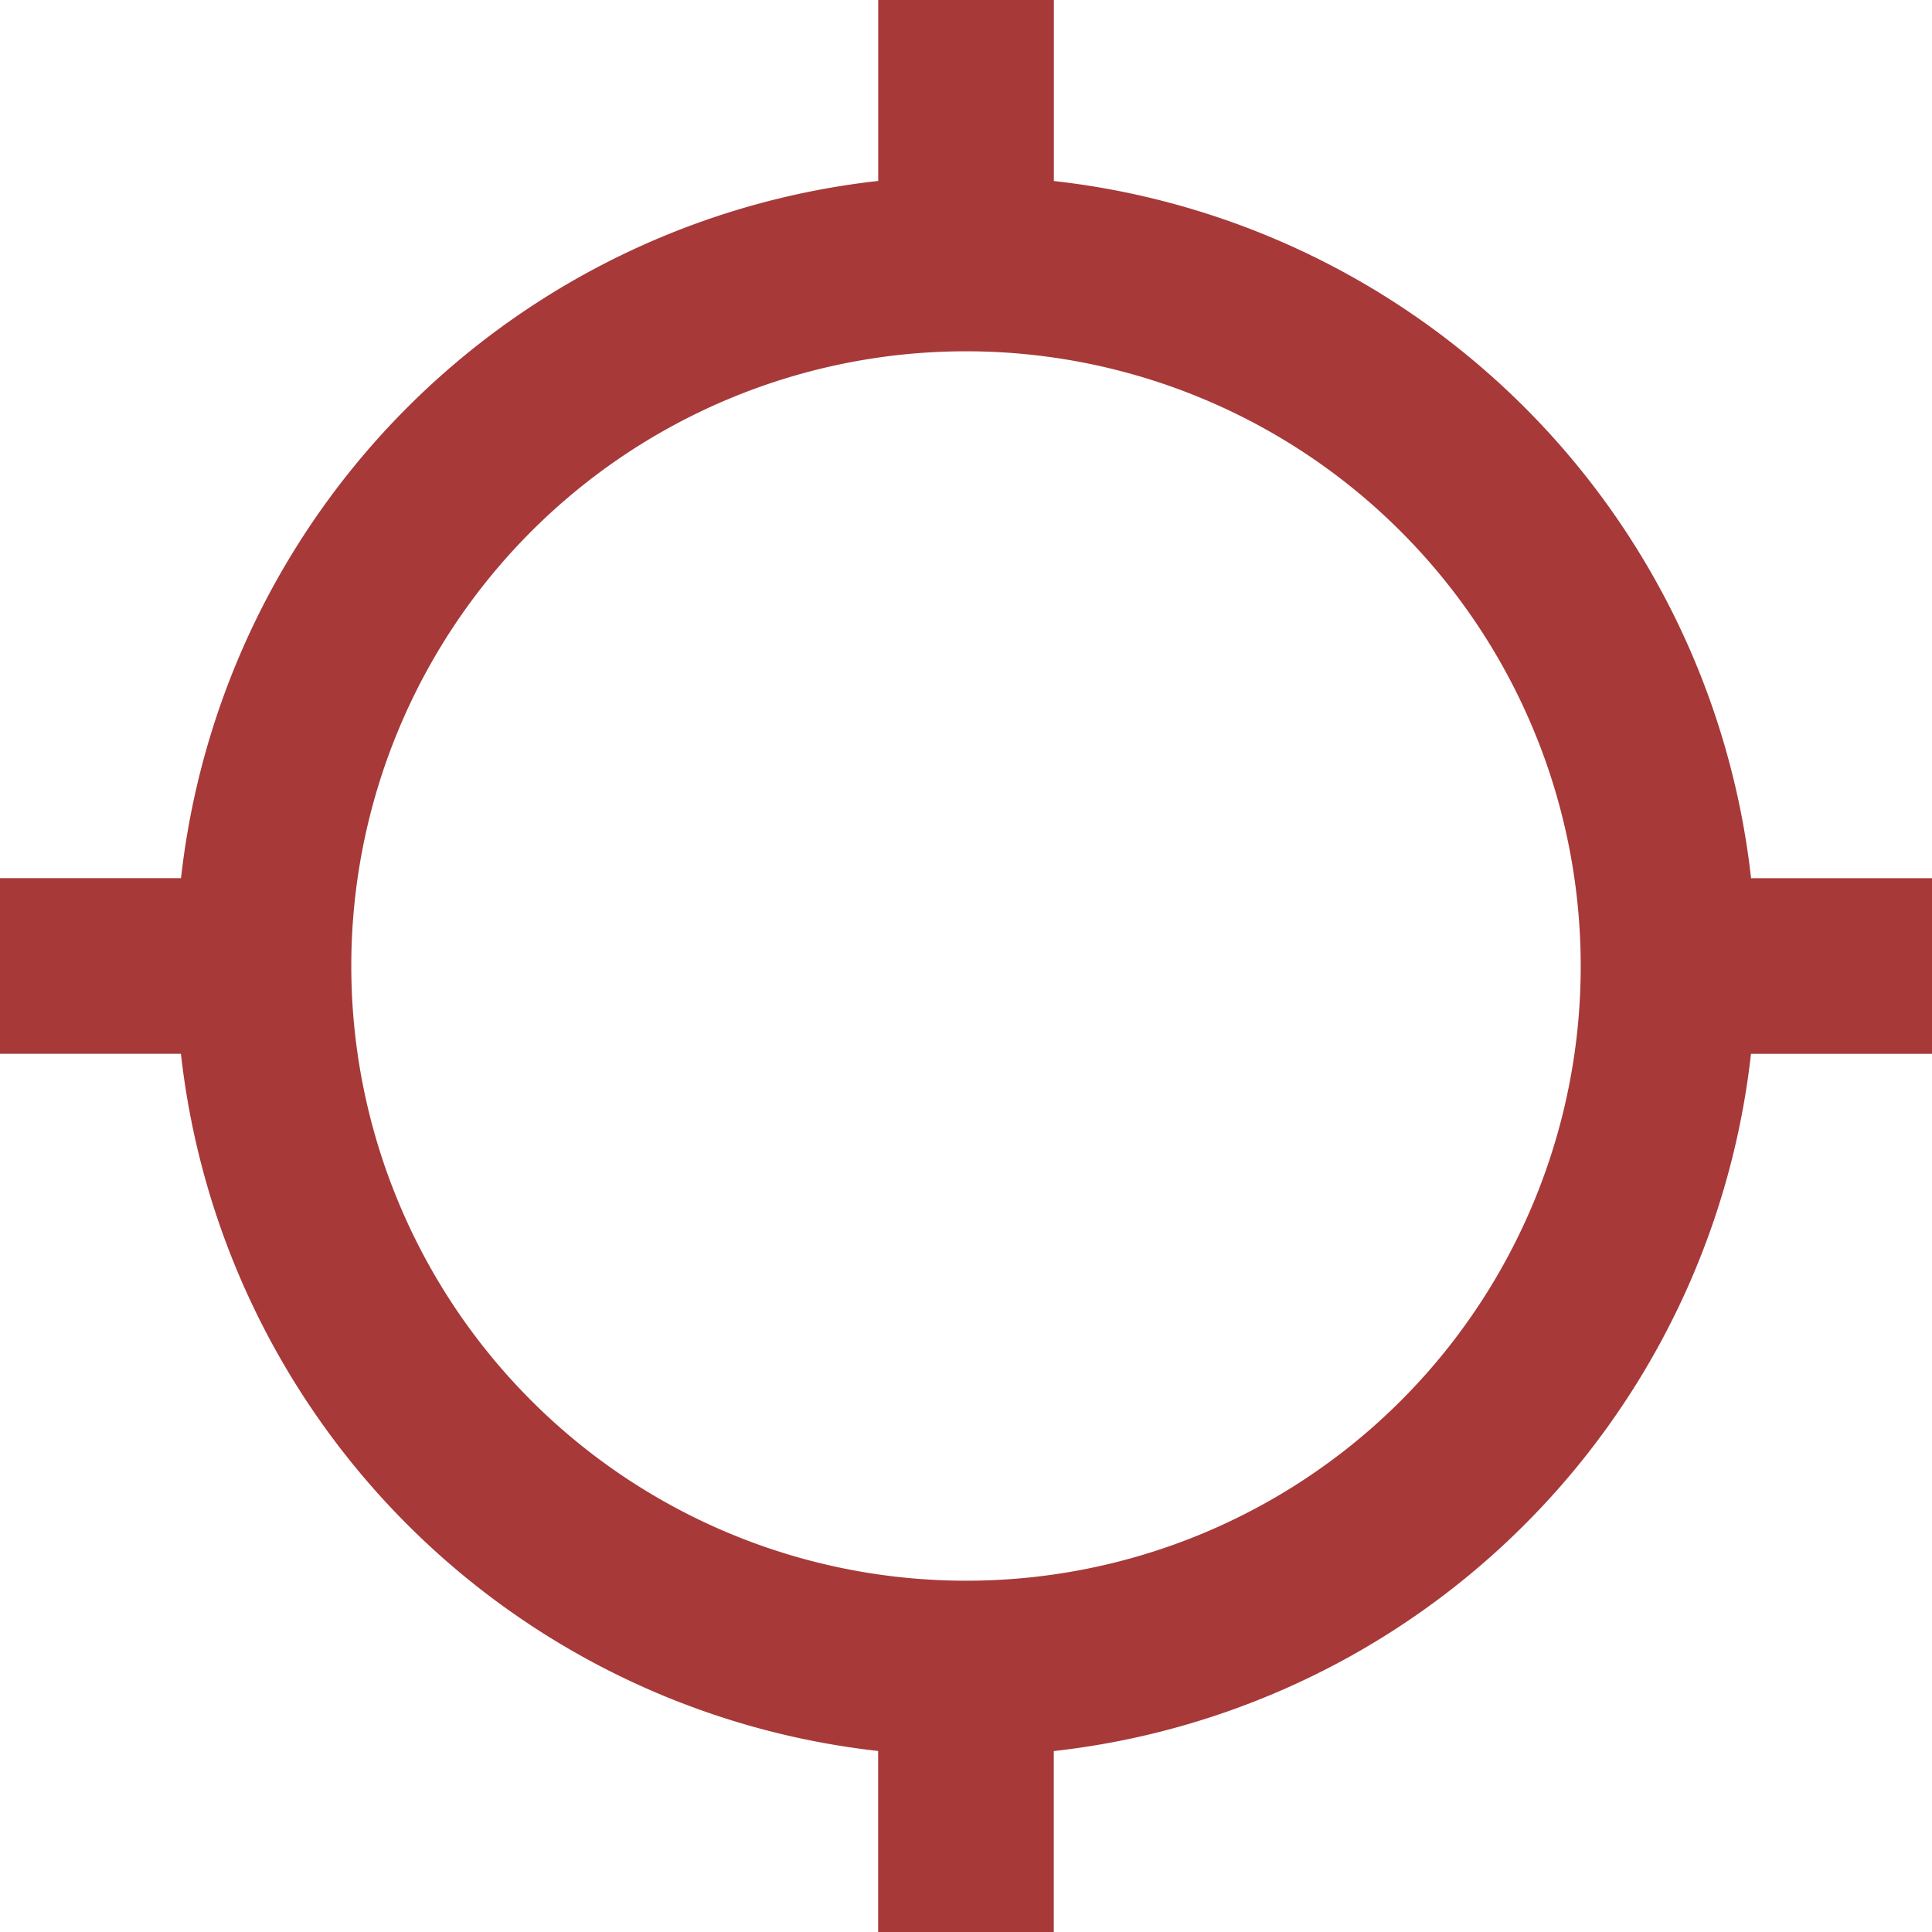
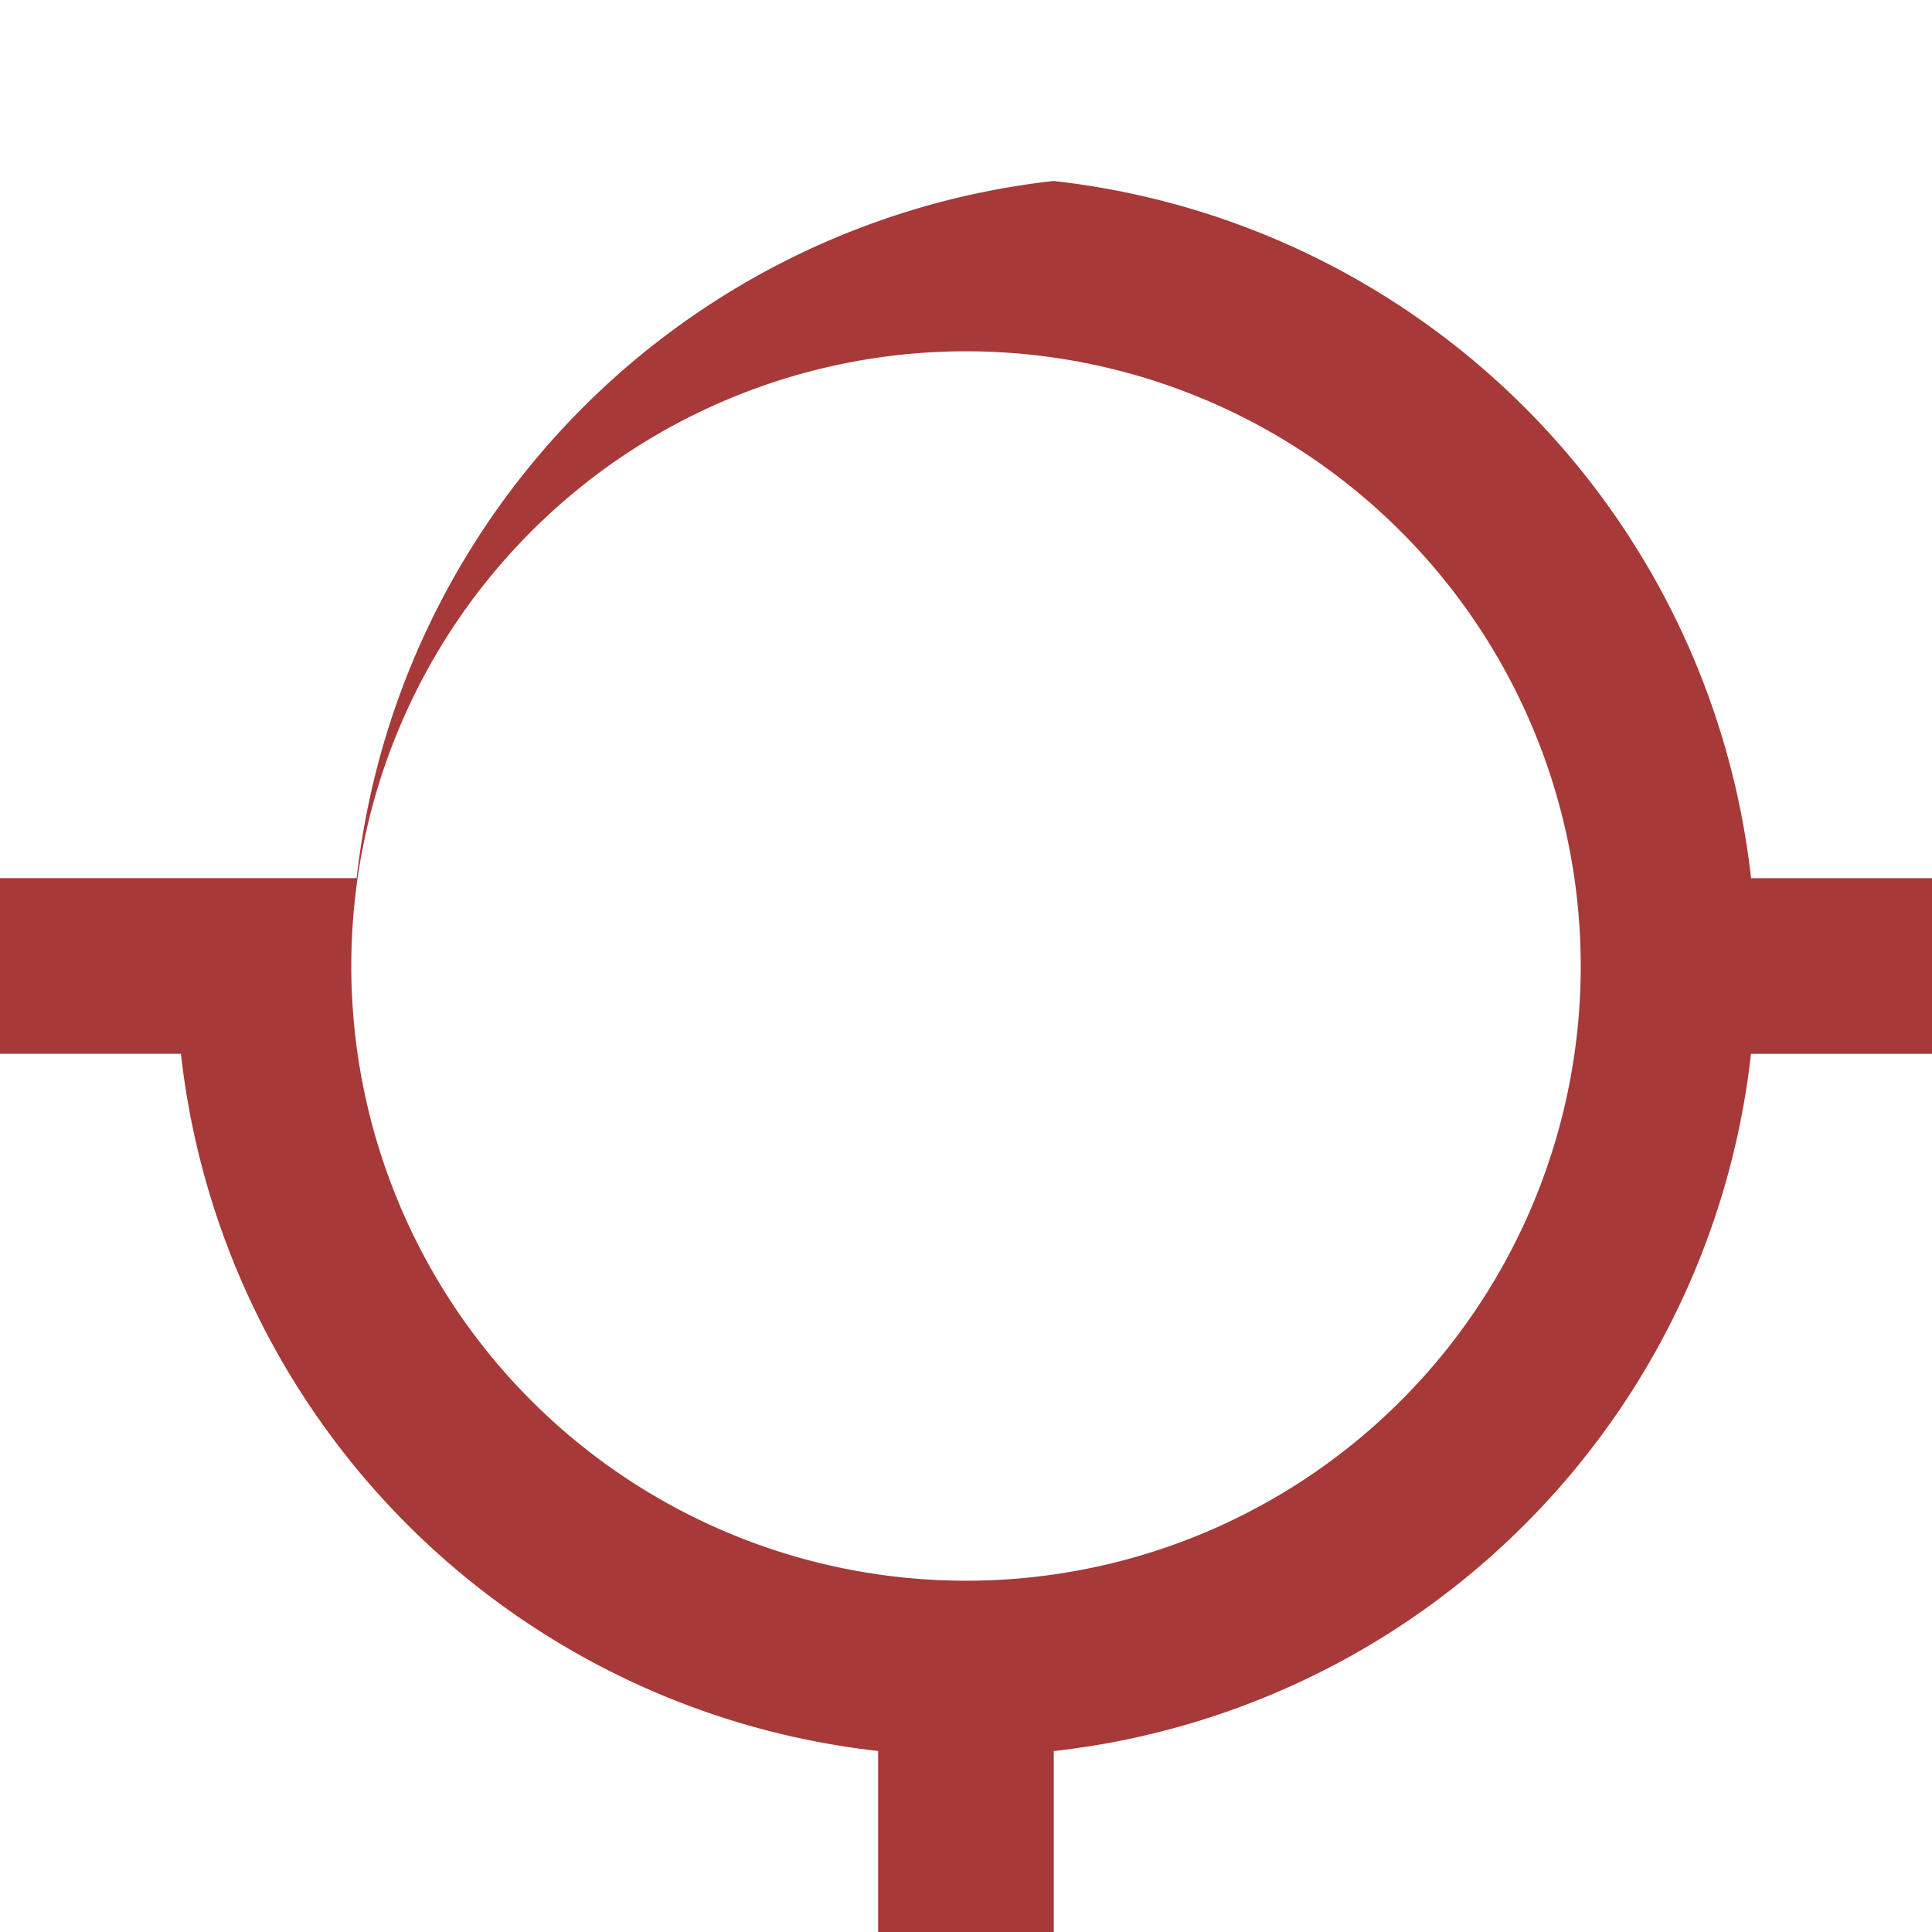
<svg xmlns="http://www.w3.org/2000/svg" id="icon_examples_cat" width="23" height="23" viewBox="0 0 23 23">
-   <path id="Icon_material-location-searching" data-name="Icon material-location-searching" d="M22.346,11.955a9.4,9.4,0,0,0-8.3-8.3V1.5H11.955V3.654a9.4,9.4,0,0,0-8.3,8.3H1.5v2.091H3.654a9.4,9.4,0,0,0,8.3,8.3V24.5h2.091V22.346a9.4,9.4,0,0,0,8.3-8.3H24.5V11.955ZM13,20.318A7.318,7.318,0,1,1,20.318,13,7.313,7.313,0,0,1,13,20.318Z" transform="translate(-1.5 -1.5)" fill="#a73939" />
+   <path id="Icon_material-location-searching" data-name="Icon material-location-searching" d="M22.346,11.955a9.4,9.4,0,0,0-8.3-8.3V1.5V3.654a9.4,9.4,0,0,0-8.3,8.3H1.5v2.091H3.654a9.4,9.4,0,0,0,8.3,8.3V24.5h2.091V22.346a9.4,9.4,0,0,0,8.3-8.3H24.5V11.955ZM13,20.318A7.318,7.318,0,1,1,20.318,13,7.313,7.313,0,0,1,13,20.318Z" transform="translate(-1.5 -1.5)" fill="#a73939" />
</svg>